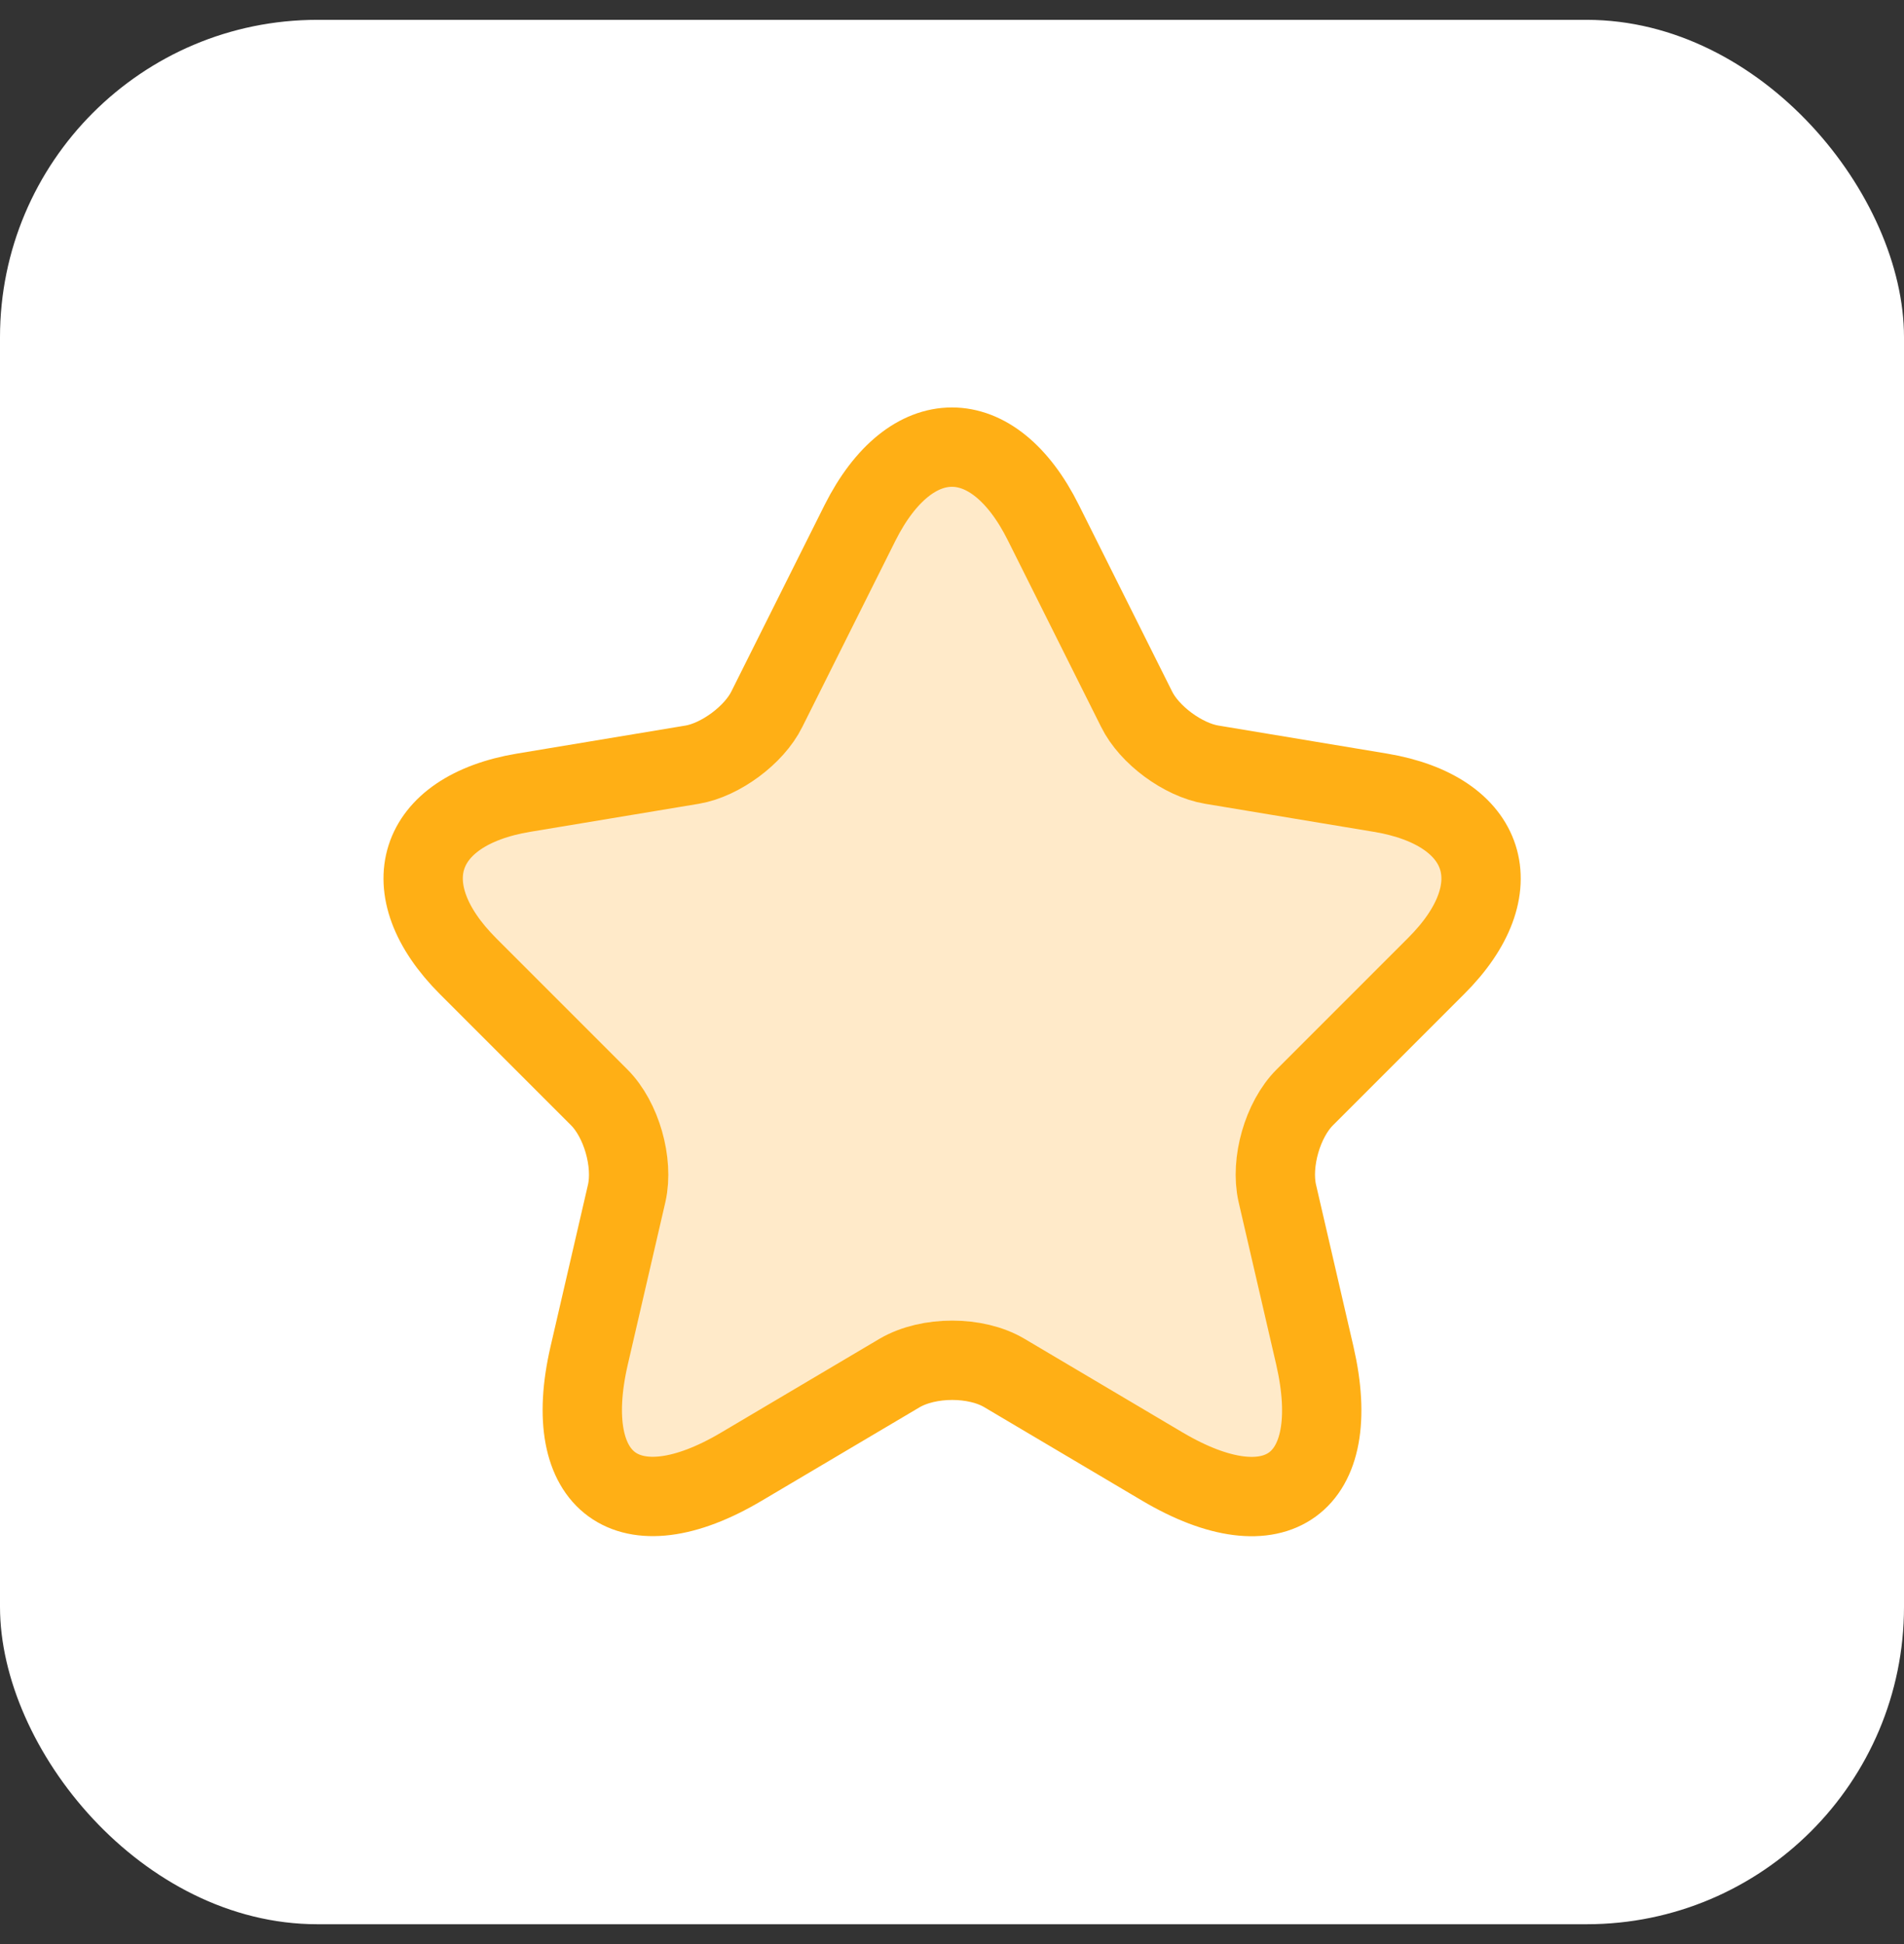
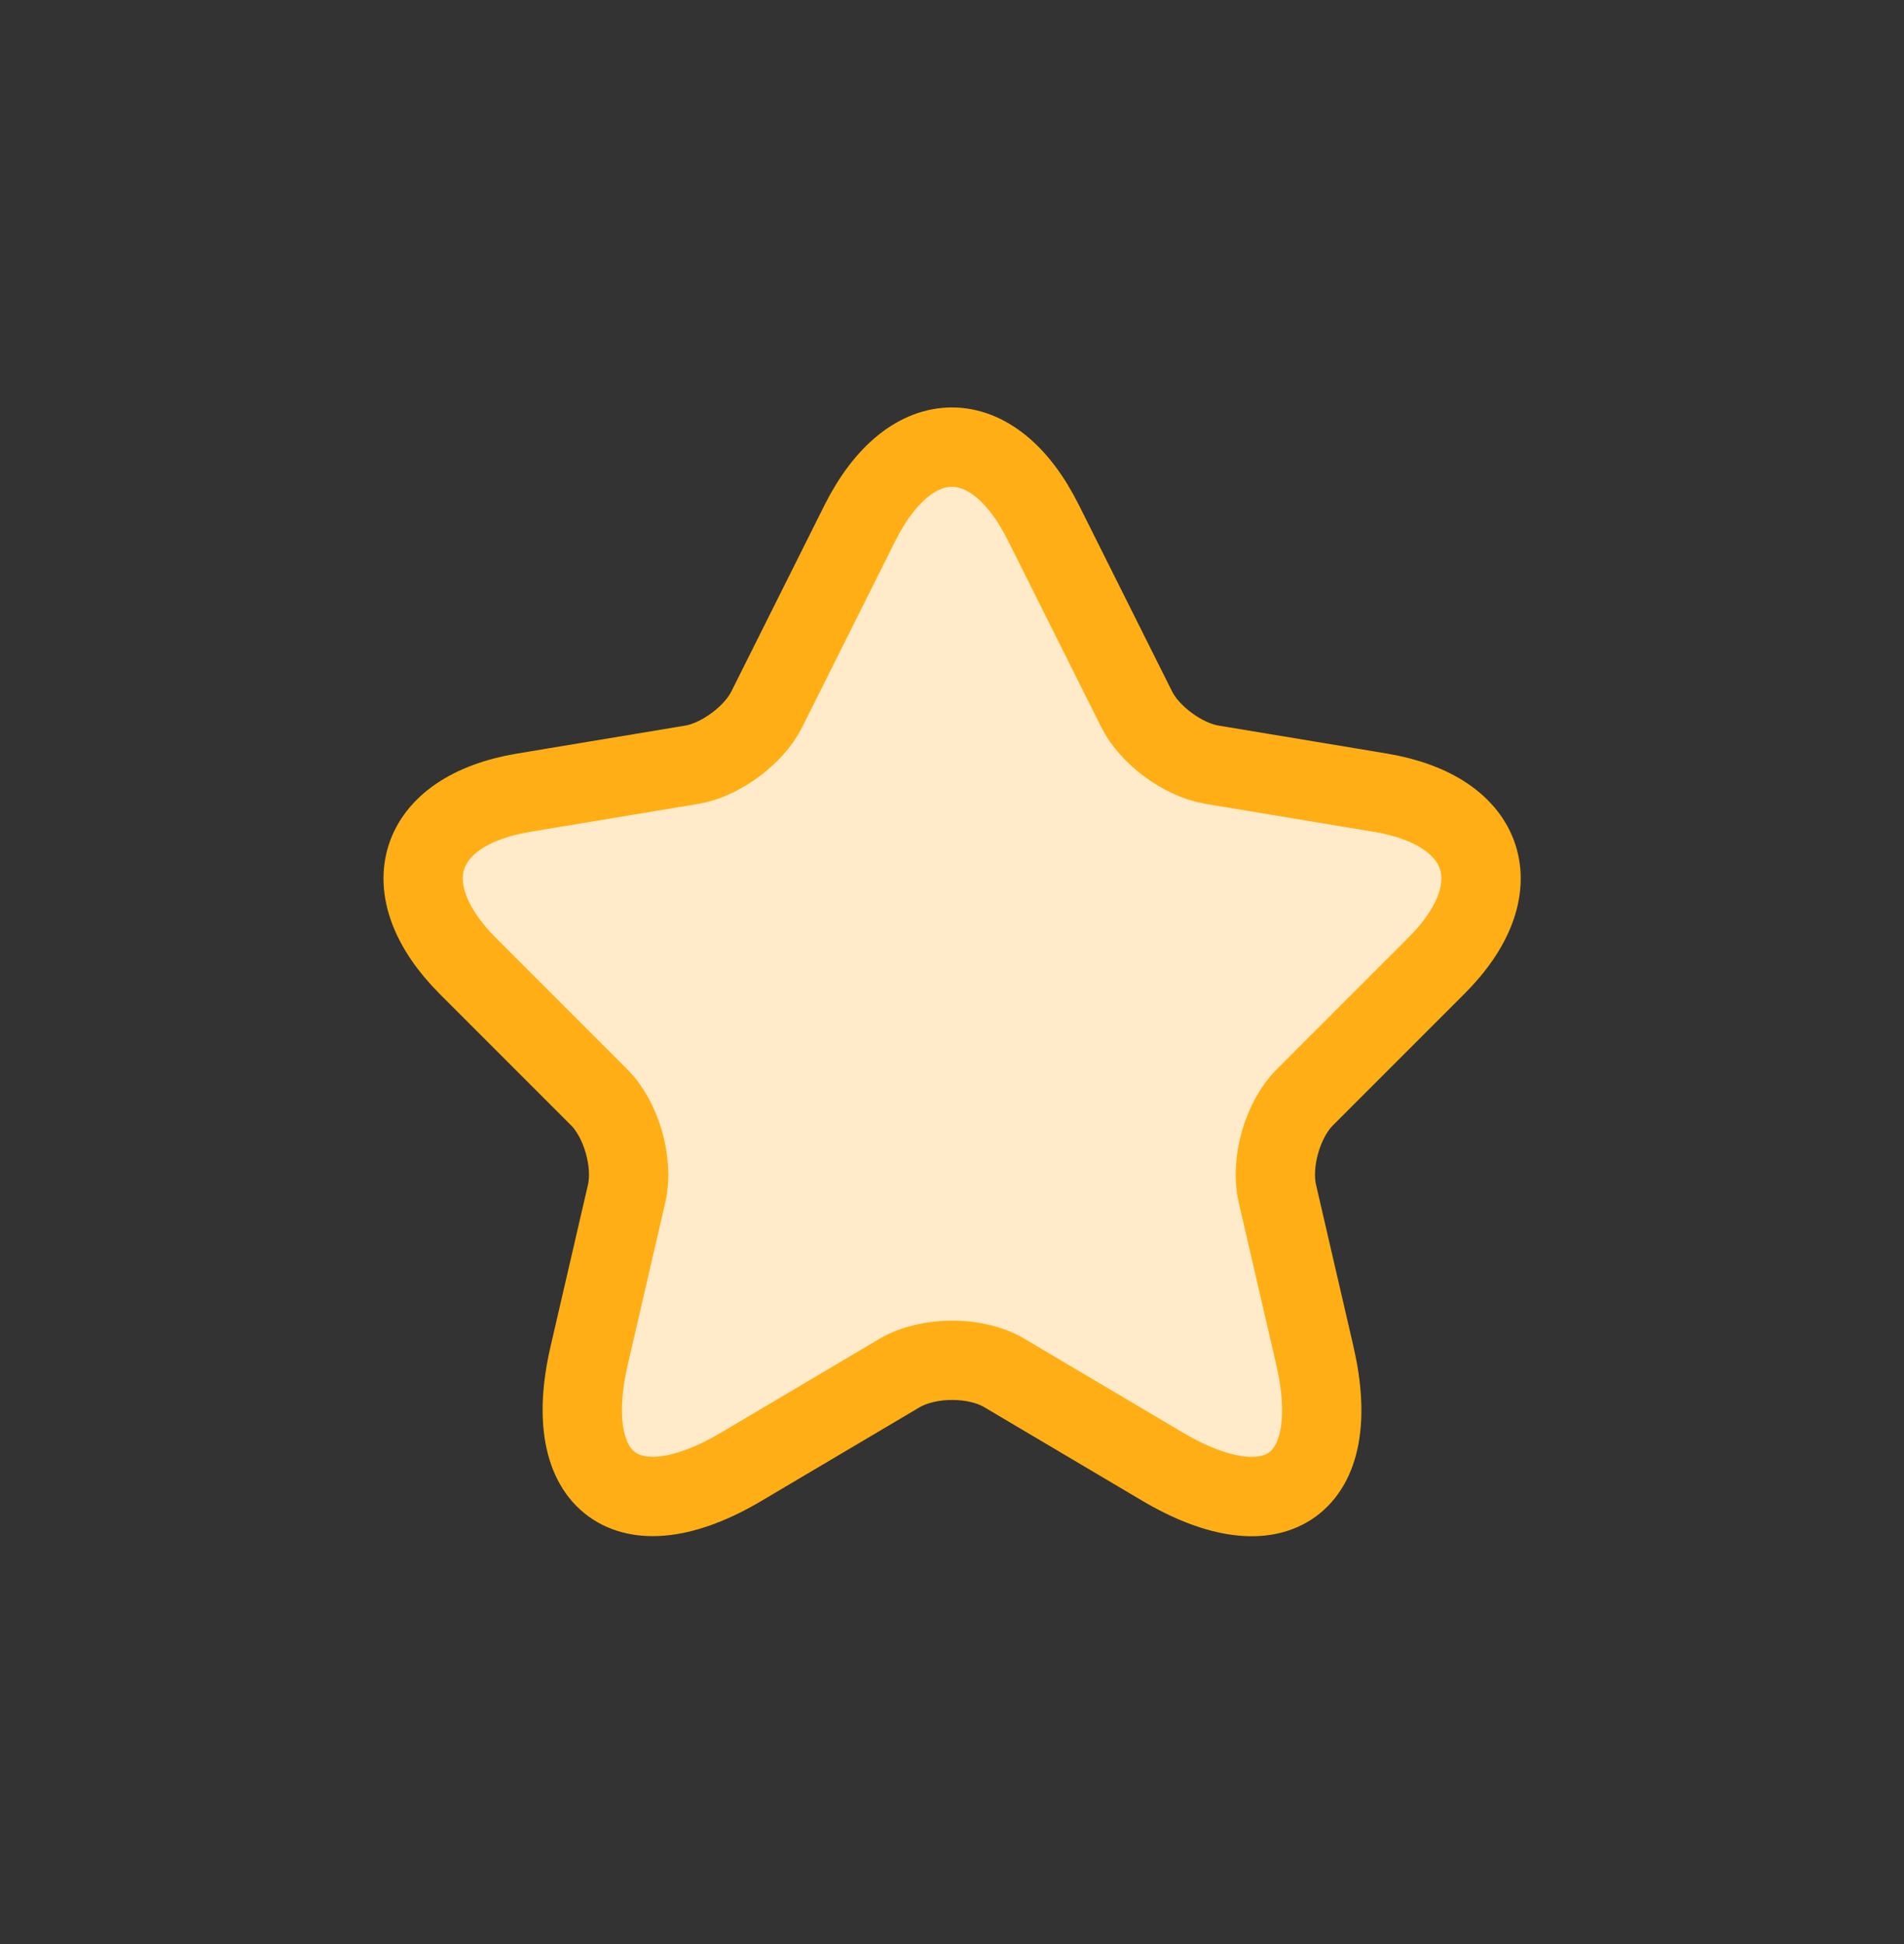
<svg xmlns="http://www.w3.org/2000/svg" width="48" height="49" viewBox="0 0 48 49" fill="none">
  <rect x="0" y="0" width="48" height="49" fill="#333333" stroke="none" />
-   <rect y="0.5" width="48" height="48" rx="8" fill="white" />
  <path d="M26.306 13.18L28.653 17.873C28.973 18.526 29.826 19.153 30.547 19.273L34.8 19.98C37.52 20.433 38.16 22.406 36.2 24.353L32.893 27.66C32.333 28.22 32.026 29.299 32.2 30.073L33.147 34.166C33.893 37.406 32.173 38.66 29.306 36.966L25.32 34.606C24.6 34.179 23.413 34.179 22.68 34.606L18.693 36.966C15.84 38.66 14.107 37.393 14.853 34.166L15.8 30.073C15.973 29.299 15.666 28.22 15.107 27.66L11.8 24.353C9.853 22.406 10.48 20.433 13.2 19.98L17.453 19.273C18.16 19.153 19.013 18.526 19.333 17.873L21.68 13.18C22.96 10.633 25.04 10.633 26.306 13.18Z" fill="#FFEAC9" stroke="#FFAF15" stroke-width="2" stroke-linecap="round" stroke-linejoin="round" />
</svg>